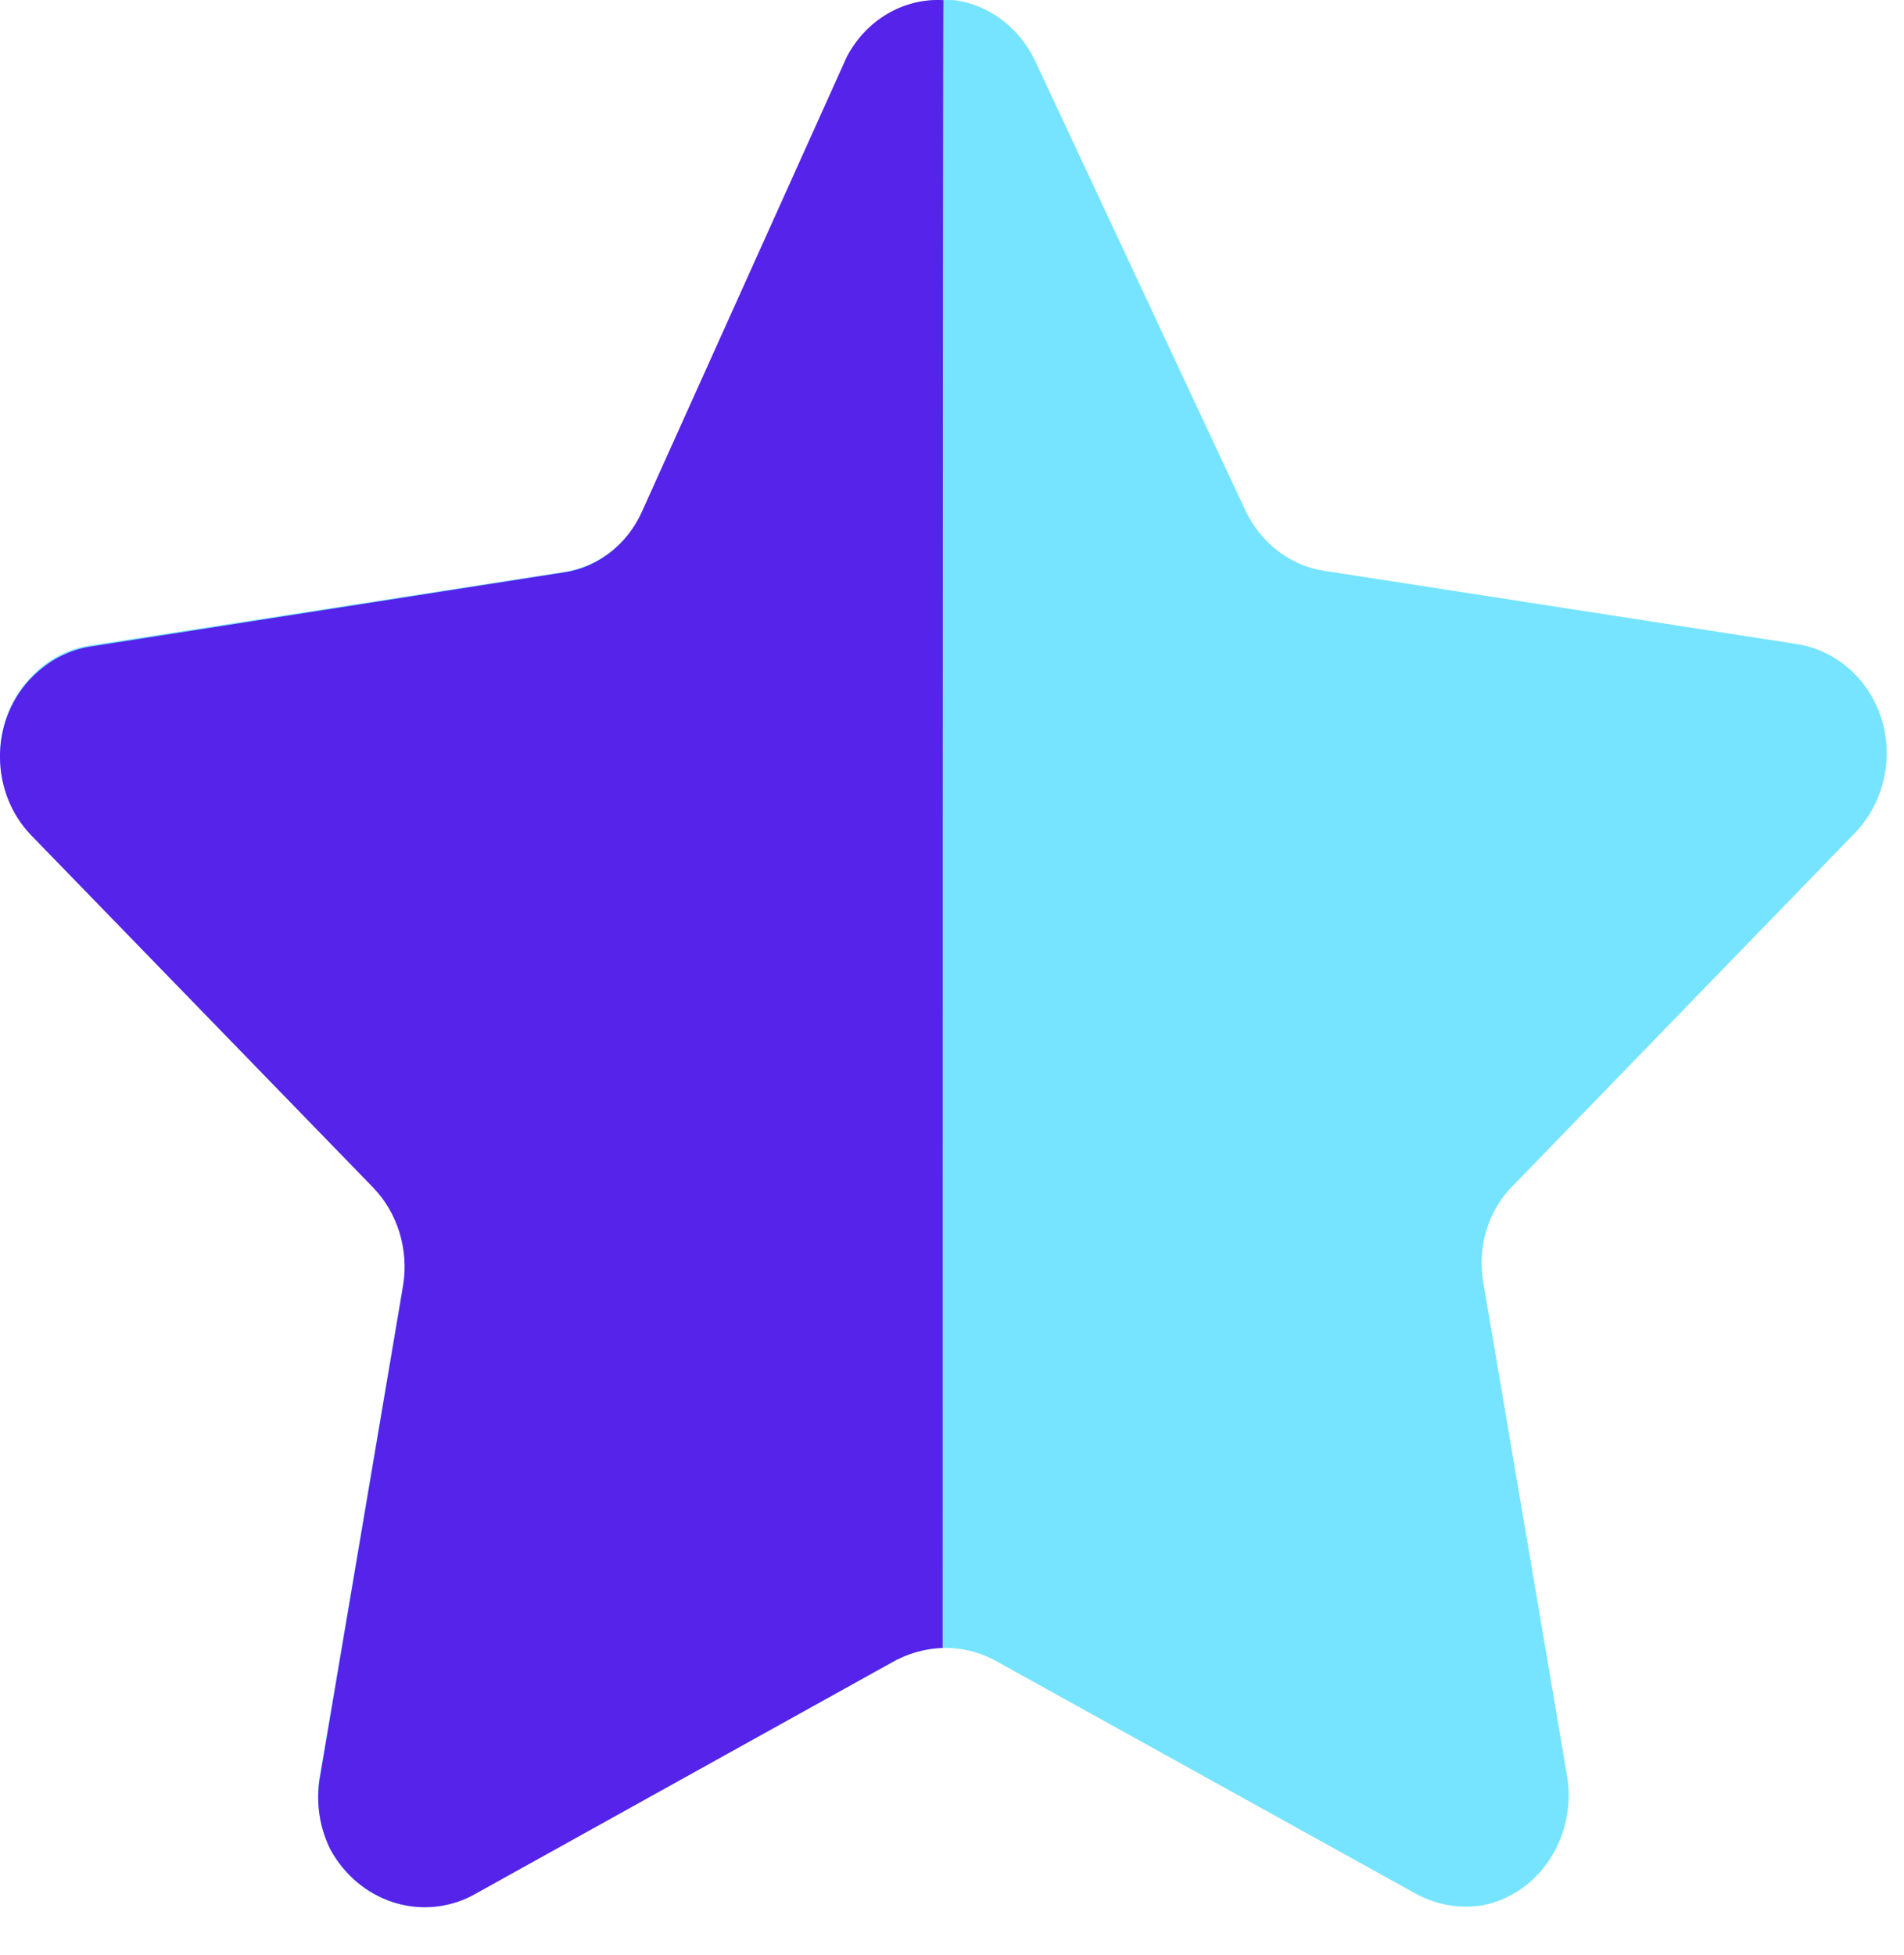
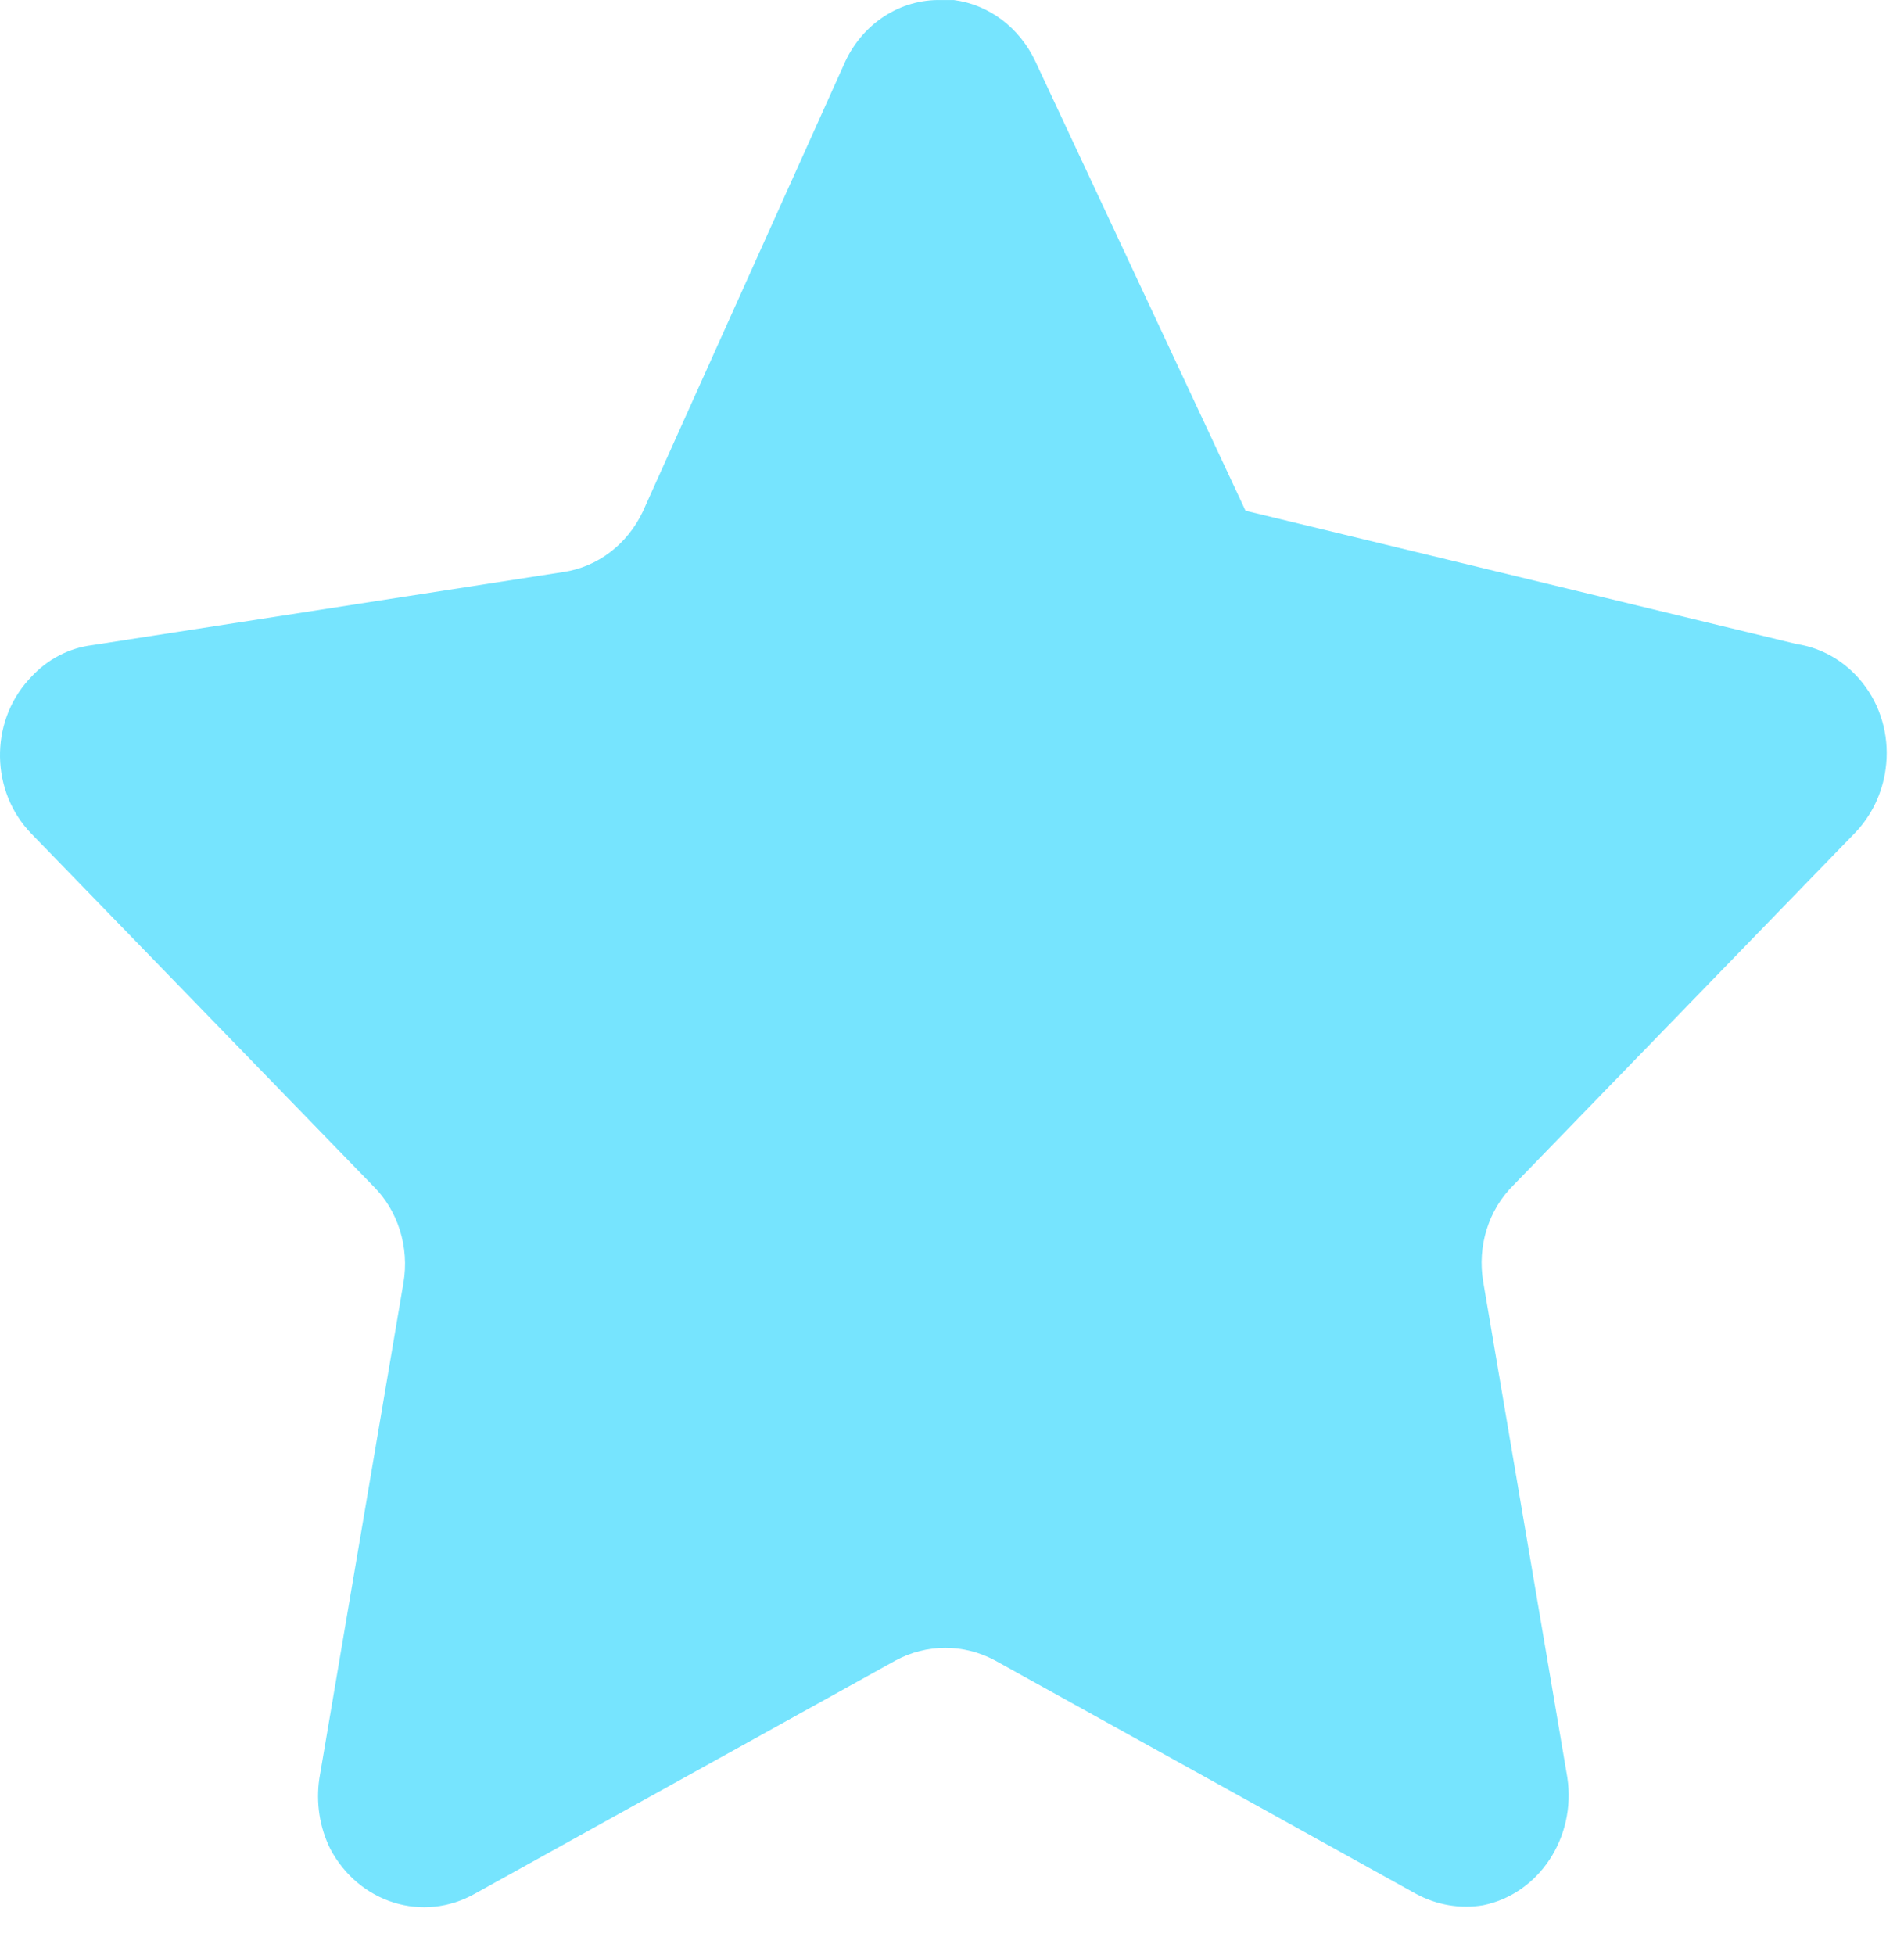
<svg xmlns="http://www.w3.org/2000/svg" width="38" height="39" viewBox="0 0 38 39" fill="none">
-   <path d="M20.666 1.229L24.858 10.189C25.167 10.838 25.756 11.289 26.436 11.389L35.852 12.848C36.402 12.93 36.901 13.239 37.238 13.71C37.571 14.174 37.714 14.764 37.633 15.343C37.568 15.823 37.355 16.268 37.029 16.609L30.206 23.644C29.707 24.135 29.481 24.862 29.602 25.573L31.281 35.463C31.46 36.657 30.716 37.783 29.602 38.01C29.142 38.088 28.671 38.006 28.257 37.781L19.858 33.127C19.235 32.792 18.498 32.792 17.875 33.127L9.476 37.781C8.444 38.364 7.165 37.968 6.591 36.886C6.378 36.455 6.303 35.964 6.373 35.485L8.052 25.593C8.173 24.884 7.945 24.153 7.448 23.662L0.625 16.631C-0.187 15.797 -0.211 14.425 0.571 13.561C0.587 13.543 0.606 13.523 0.625 13.503C0.949 13.153 1.375 12.93 1.834 12.872L11.25 11.411C11.928 11.309 12.517 10.862 12.828 10.209L16.869 1.229C17.229 0.459 17.975 -0.019 18.785 0.001H19.037C19.739 0.091 20.351 0.554 20.666 1.229Z" fill="#76E4FE" />
-   <path d="M18.813 32.877C18.448 32.889 18.093 32.994 17.773 33.18L9.415 37.824C8.393 38.343 7.169 37.94 6.595 36.9C6.383 36.475 6.306 35.988 6.377 35.511L8.047 25.64C8.159 24.922 7.934 24.193 7.443 23.688L0.617 16.659C-0.193 15.815 -0.208 14.43 0.585 13.566C0.597 13.554 0.606 13.544 0.617 13.534C0.941 13.194 1.358 12.969 1.807 12.899L11.231 11.424C11.914 11.332 12.506 10.879 12.806 10.221L16.903 1.128C17.292 0.394 18.038 -0.043 18.828 0.003C18.813 0.599 18.813 32.473 18.813 32.877Z" fill="#5523E9" />
+   <path d="M20.666 1.229L24.858 10.189L35.852 12.848C36.402 12.93 36.901 13.239 37.238 13.71C37.571 14.174 37.714 14.764 37.633 15.343C37.568 15.823 37.355 16.268 37.029 16.609L30.206 23.644C29.707 24.135 29.481 24.862 29.602 25.573L31.281 35.463C31.46 36.657 30.716 37.783 29.602 38.01C29.142 38.088 28.671 38.006 28.257 37.781L19.858 33.127C19.235 32.792 18.498 32.792 17.875 33.127L9.476 37.781C8.444 38.364 7.165 37.968 6.591 36.886C6.378 36.455 6.303 35.964 6.373 35.485L8.052 25.593C8.173 24.884 7.945 24.153 7.448 23.662L0.625 16.631C-0.187 15.797 -0.211 14.425 0.571 13.561C0.587 13.543 0.606 13.523 0.625 13.503C0.949 13.153 1.375 12.93 1.834 12.872L11.25 11.411C11.928 11.309 12.517 10.862 12.828 10.209L16.869 1.229C17.229 0.459 17.975 -0.019 18.785 0.001H19.037C19.739 0.091 20.351 0.554 20.666 1.229Z" fill="#76E4FE" />
</svg>